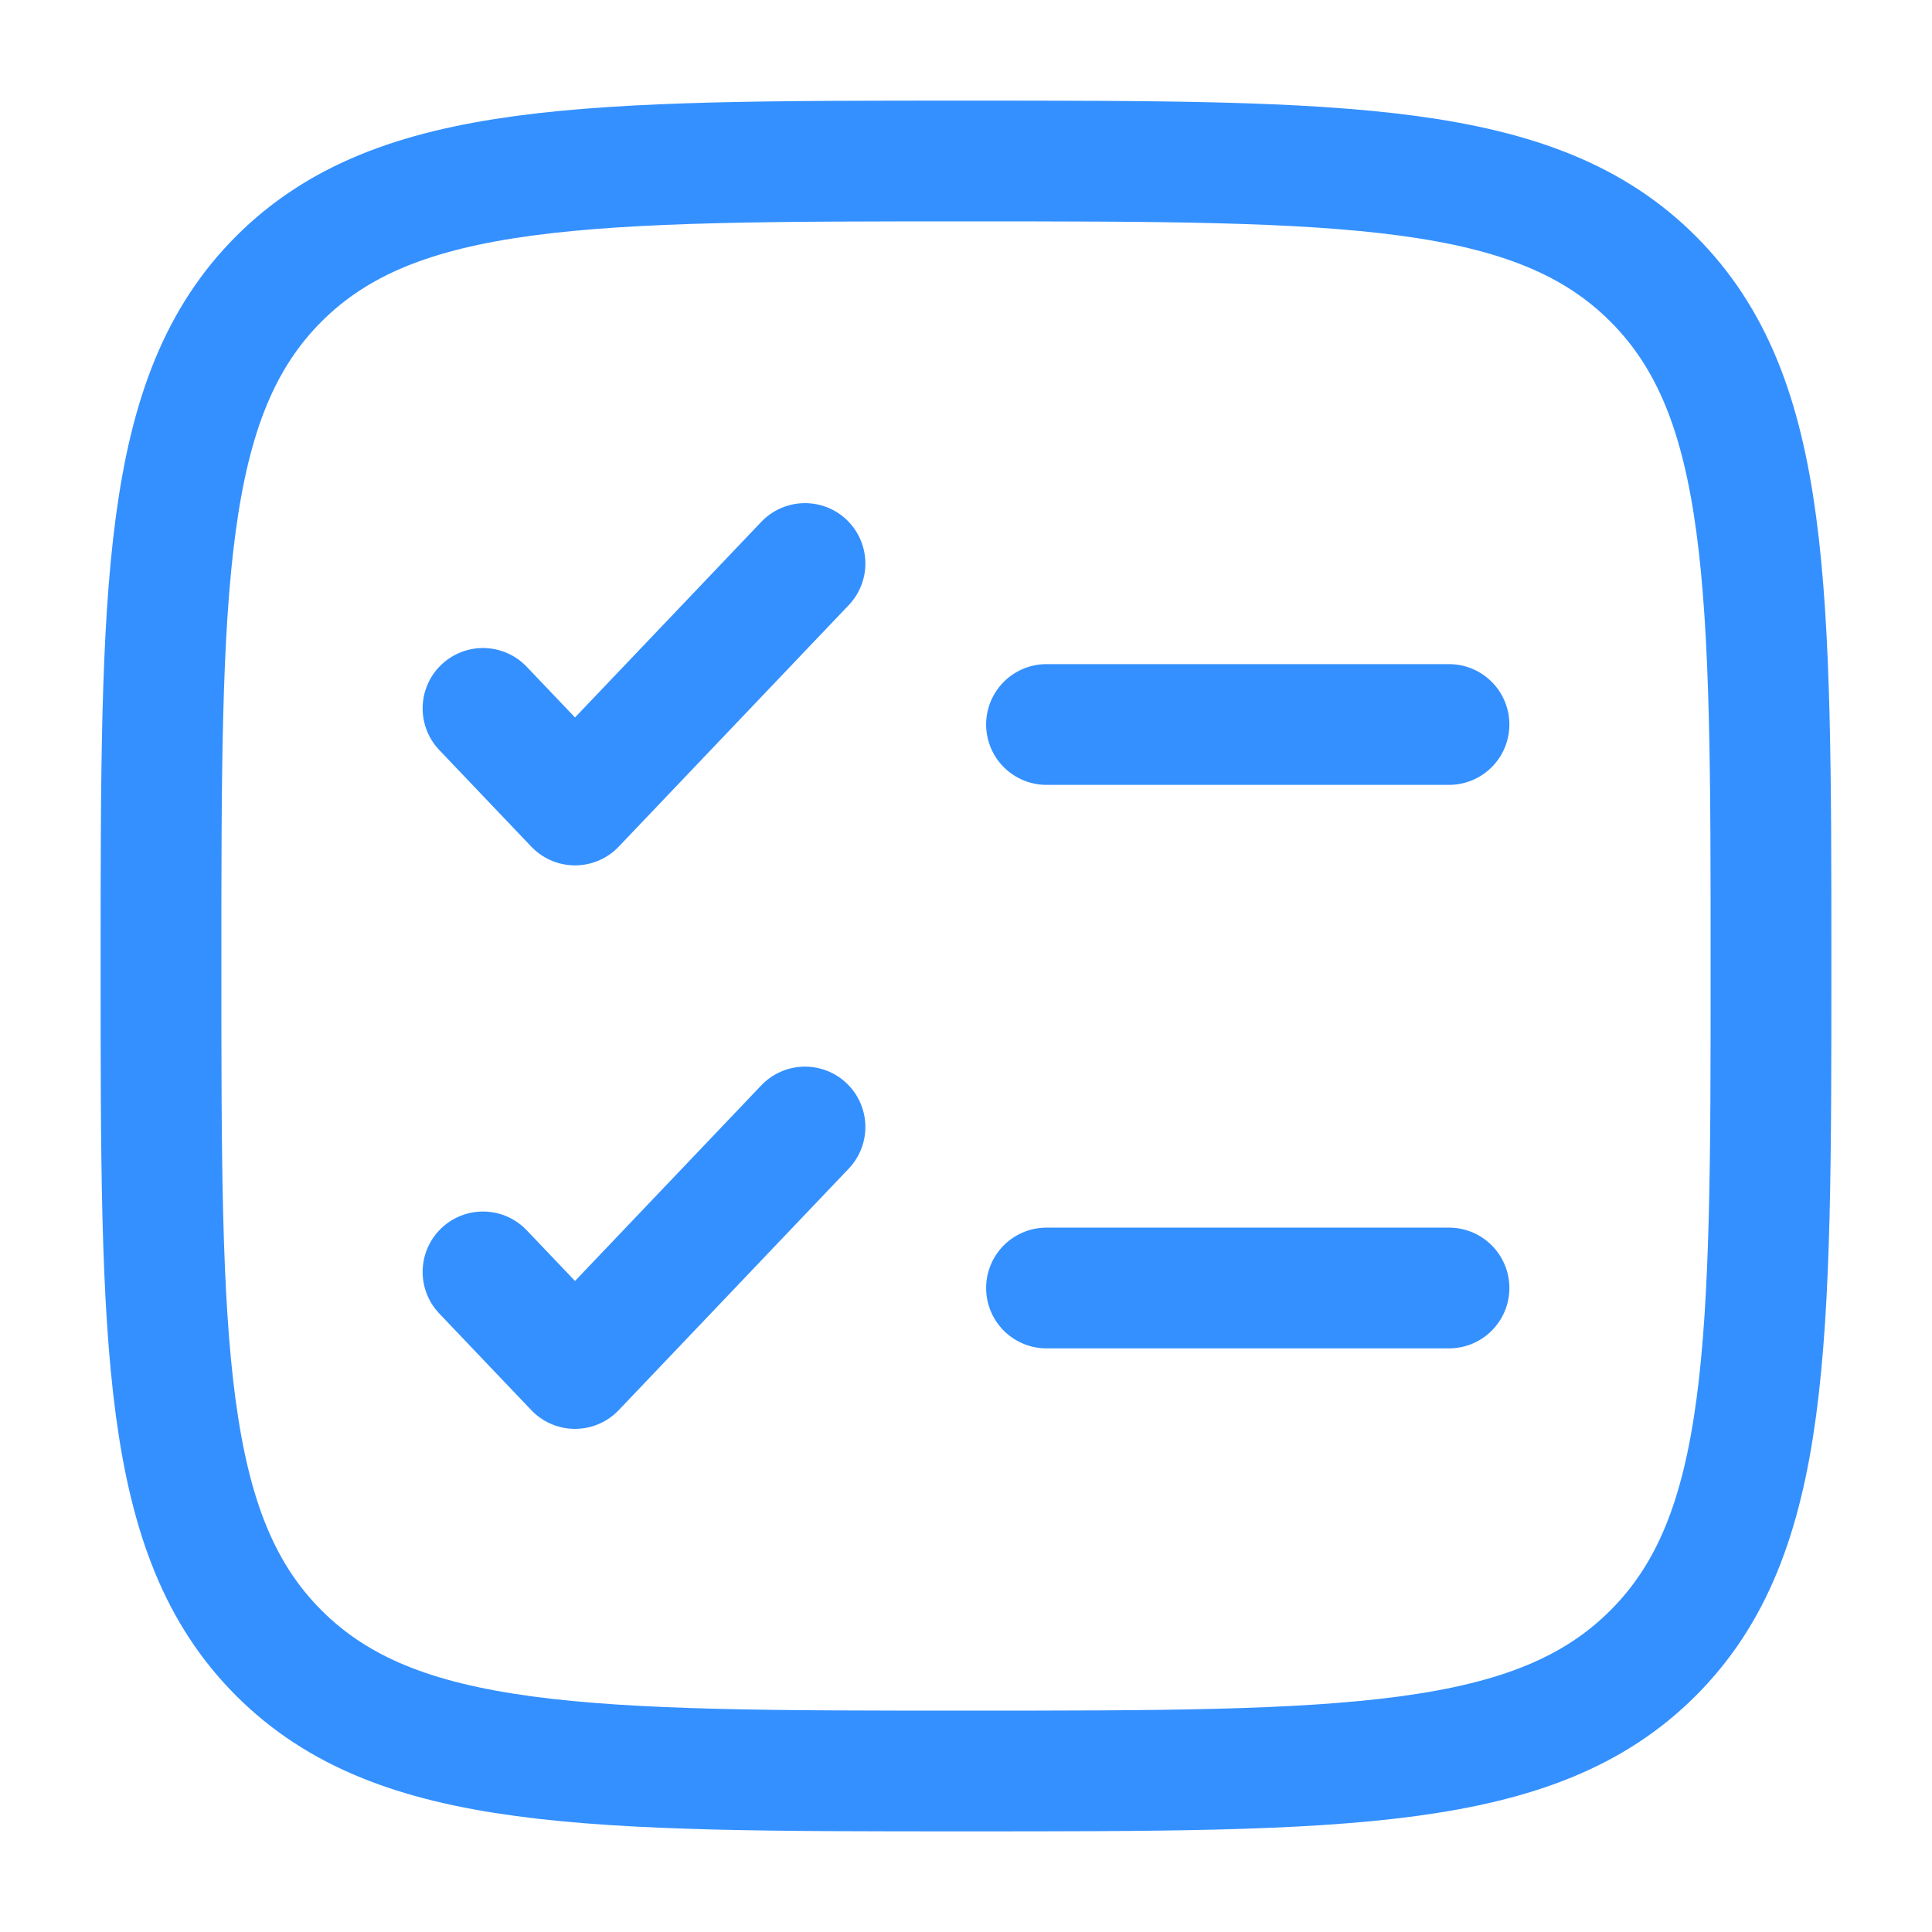
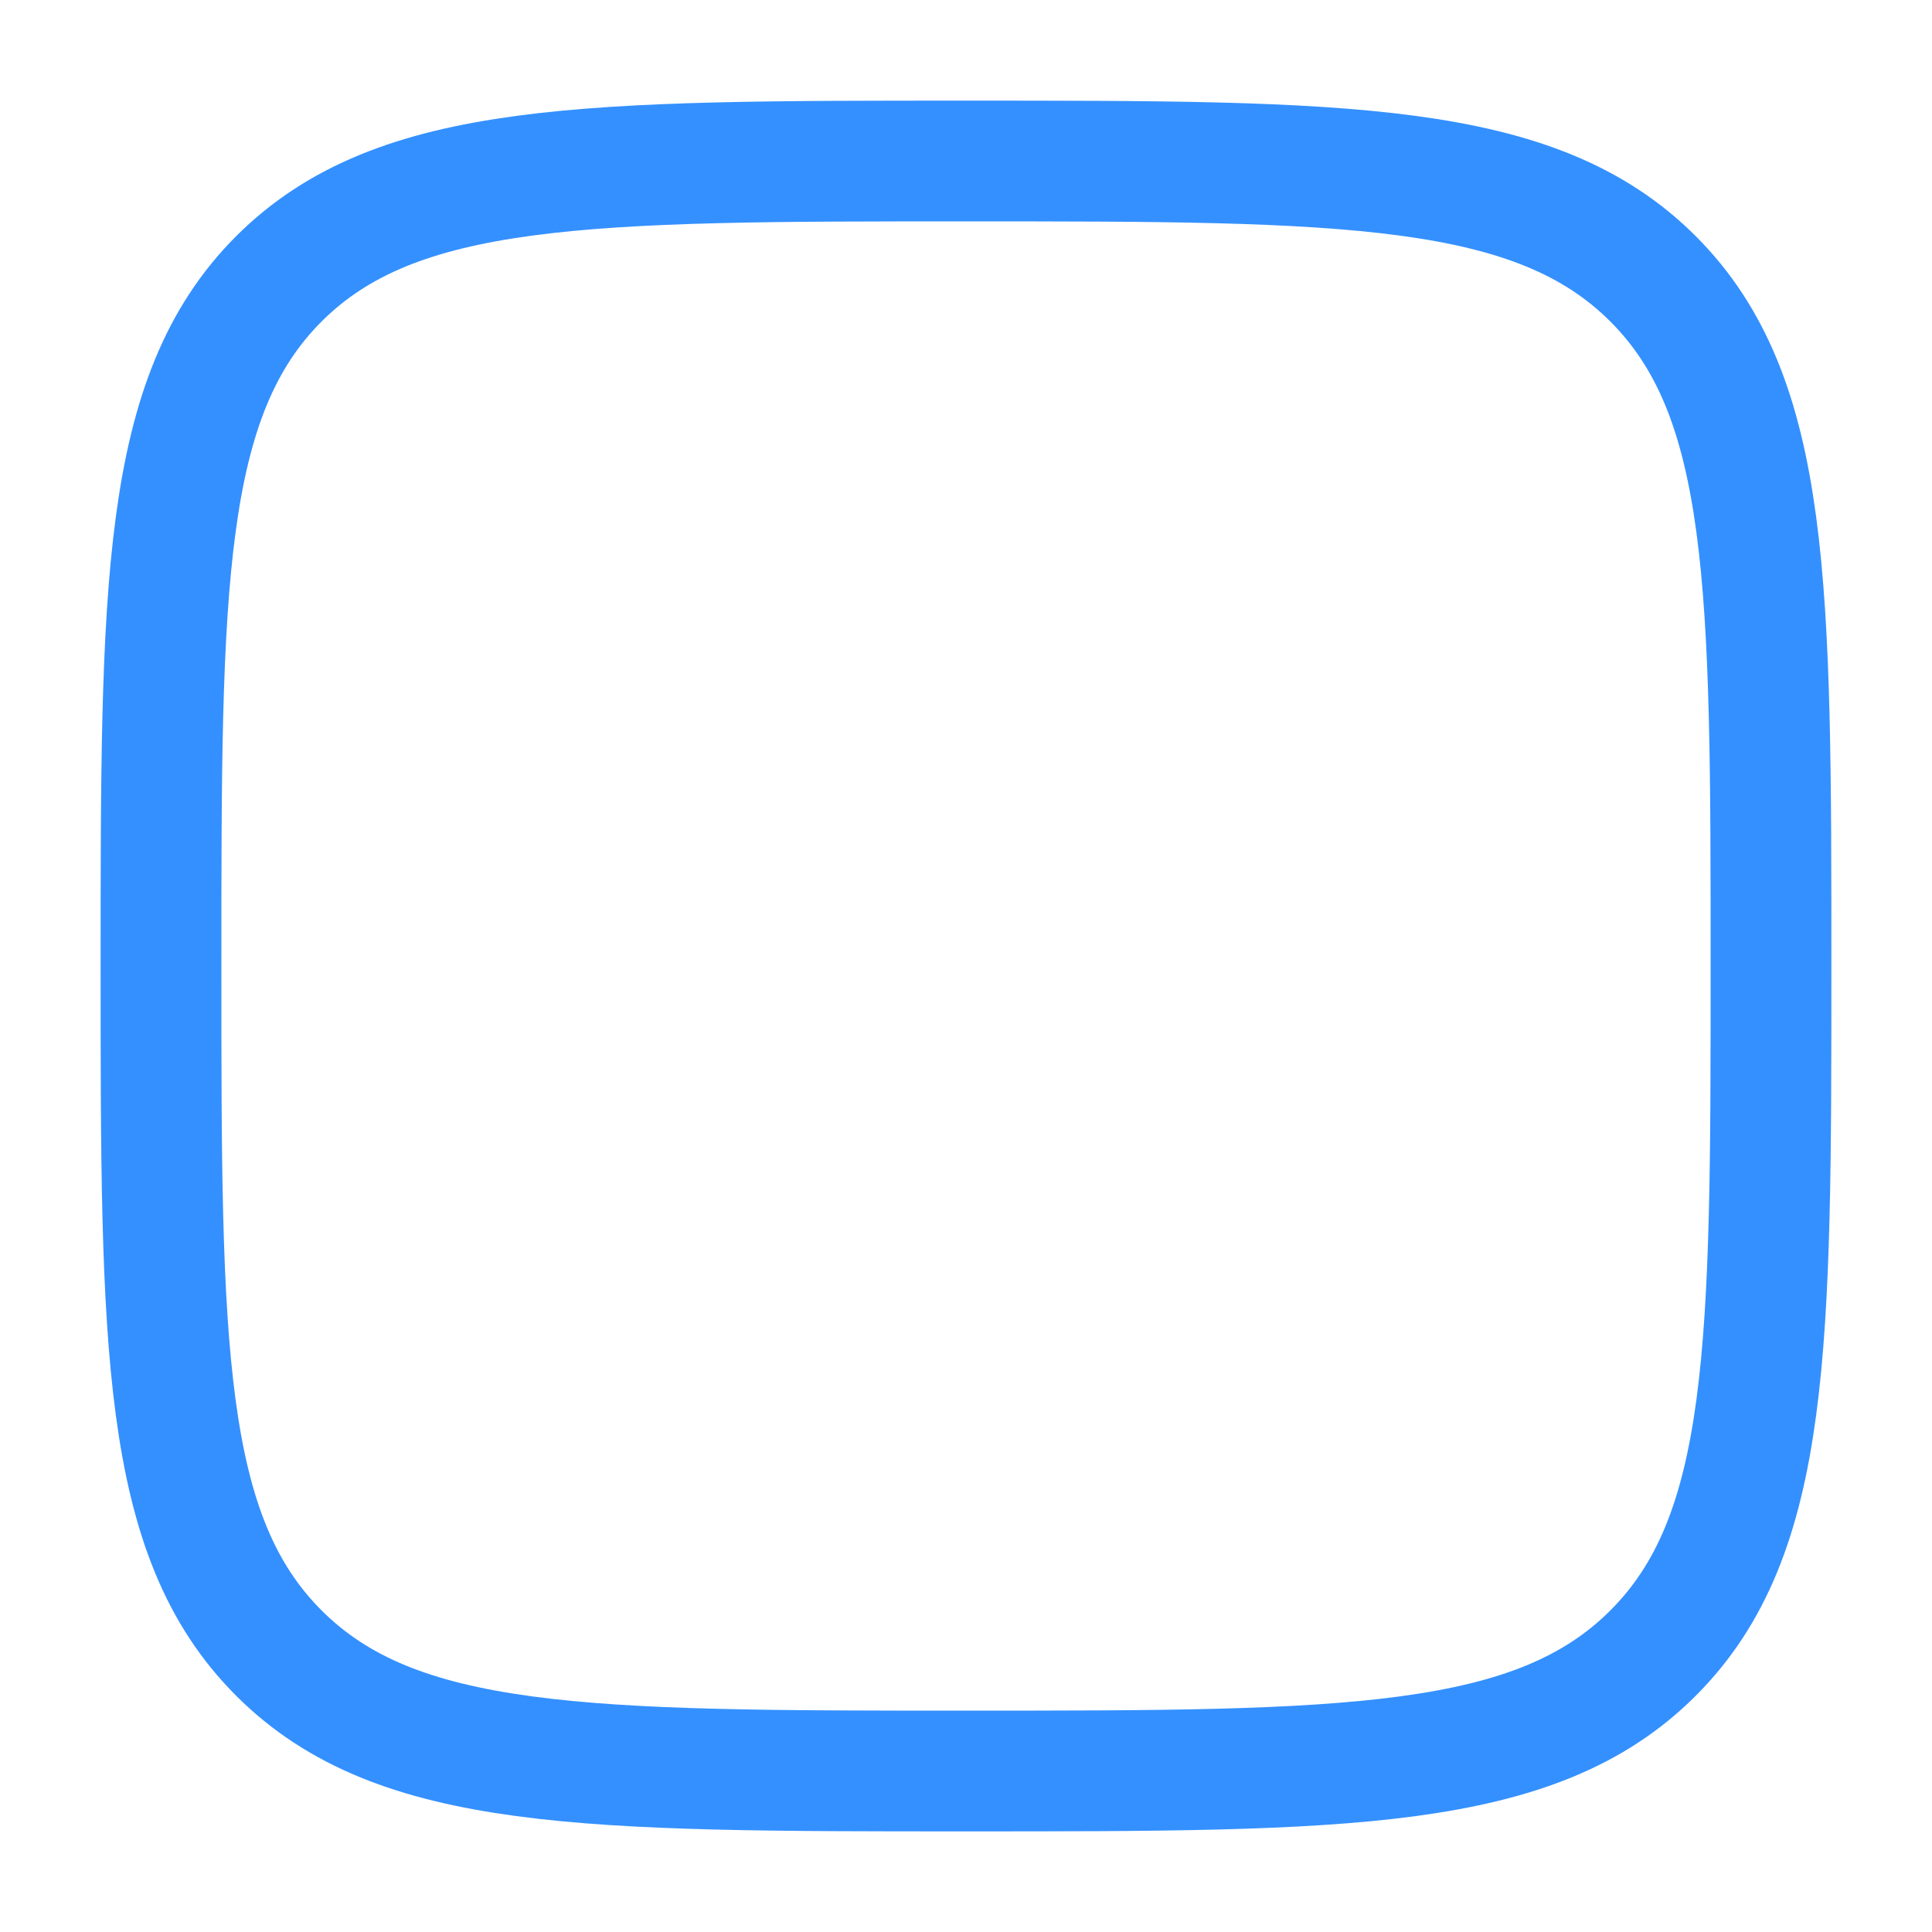
<svg xmlns="http://www.w3.org/2000/svg" width="24" height="24" viewBox="0 0 24 24" fill="none">
  <path d="M2 12C2 7.286 2 4.929 3.464 3.464C4.93 2 7.286 2 12 2C16.714 2 19.071 2 20.535 3.464C22 4.93 22 7.286 22 12C22 16.714 22 19.071 20.535 20.535C19.072 22 16.714 22 12 22C7.286 22 4.929 22 3.464 20.535C2 19.072 2 16.714 2 12Z" stroke="#3490FF" stroke-width="1.5" />
-   <path d="M6 15.8L7.143 17L10 14M6 8.8L7.143 10L10 7" stroke="#3490FF" stroke-width="1.5" stroke-linecap="round" stroke-linejoin="round" />
-   <path d="M13 9H18M13 16H18" stroke="#3490FF" stroke-width="1.5" stroke-linecap="round" />
</svg>